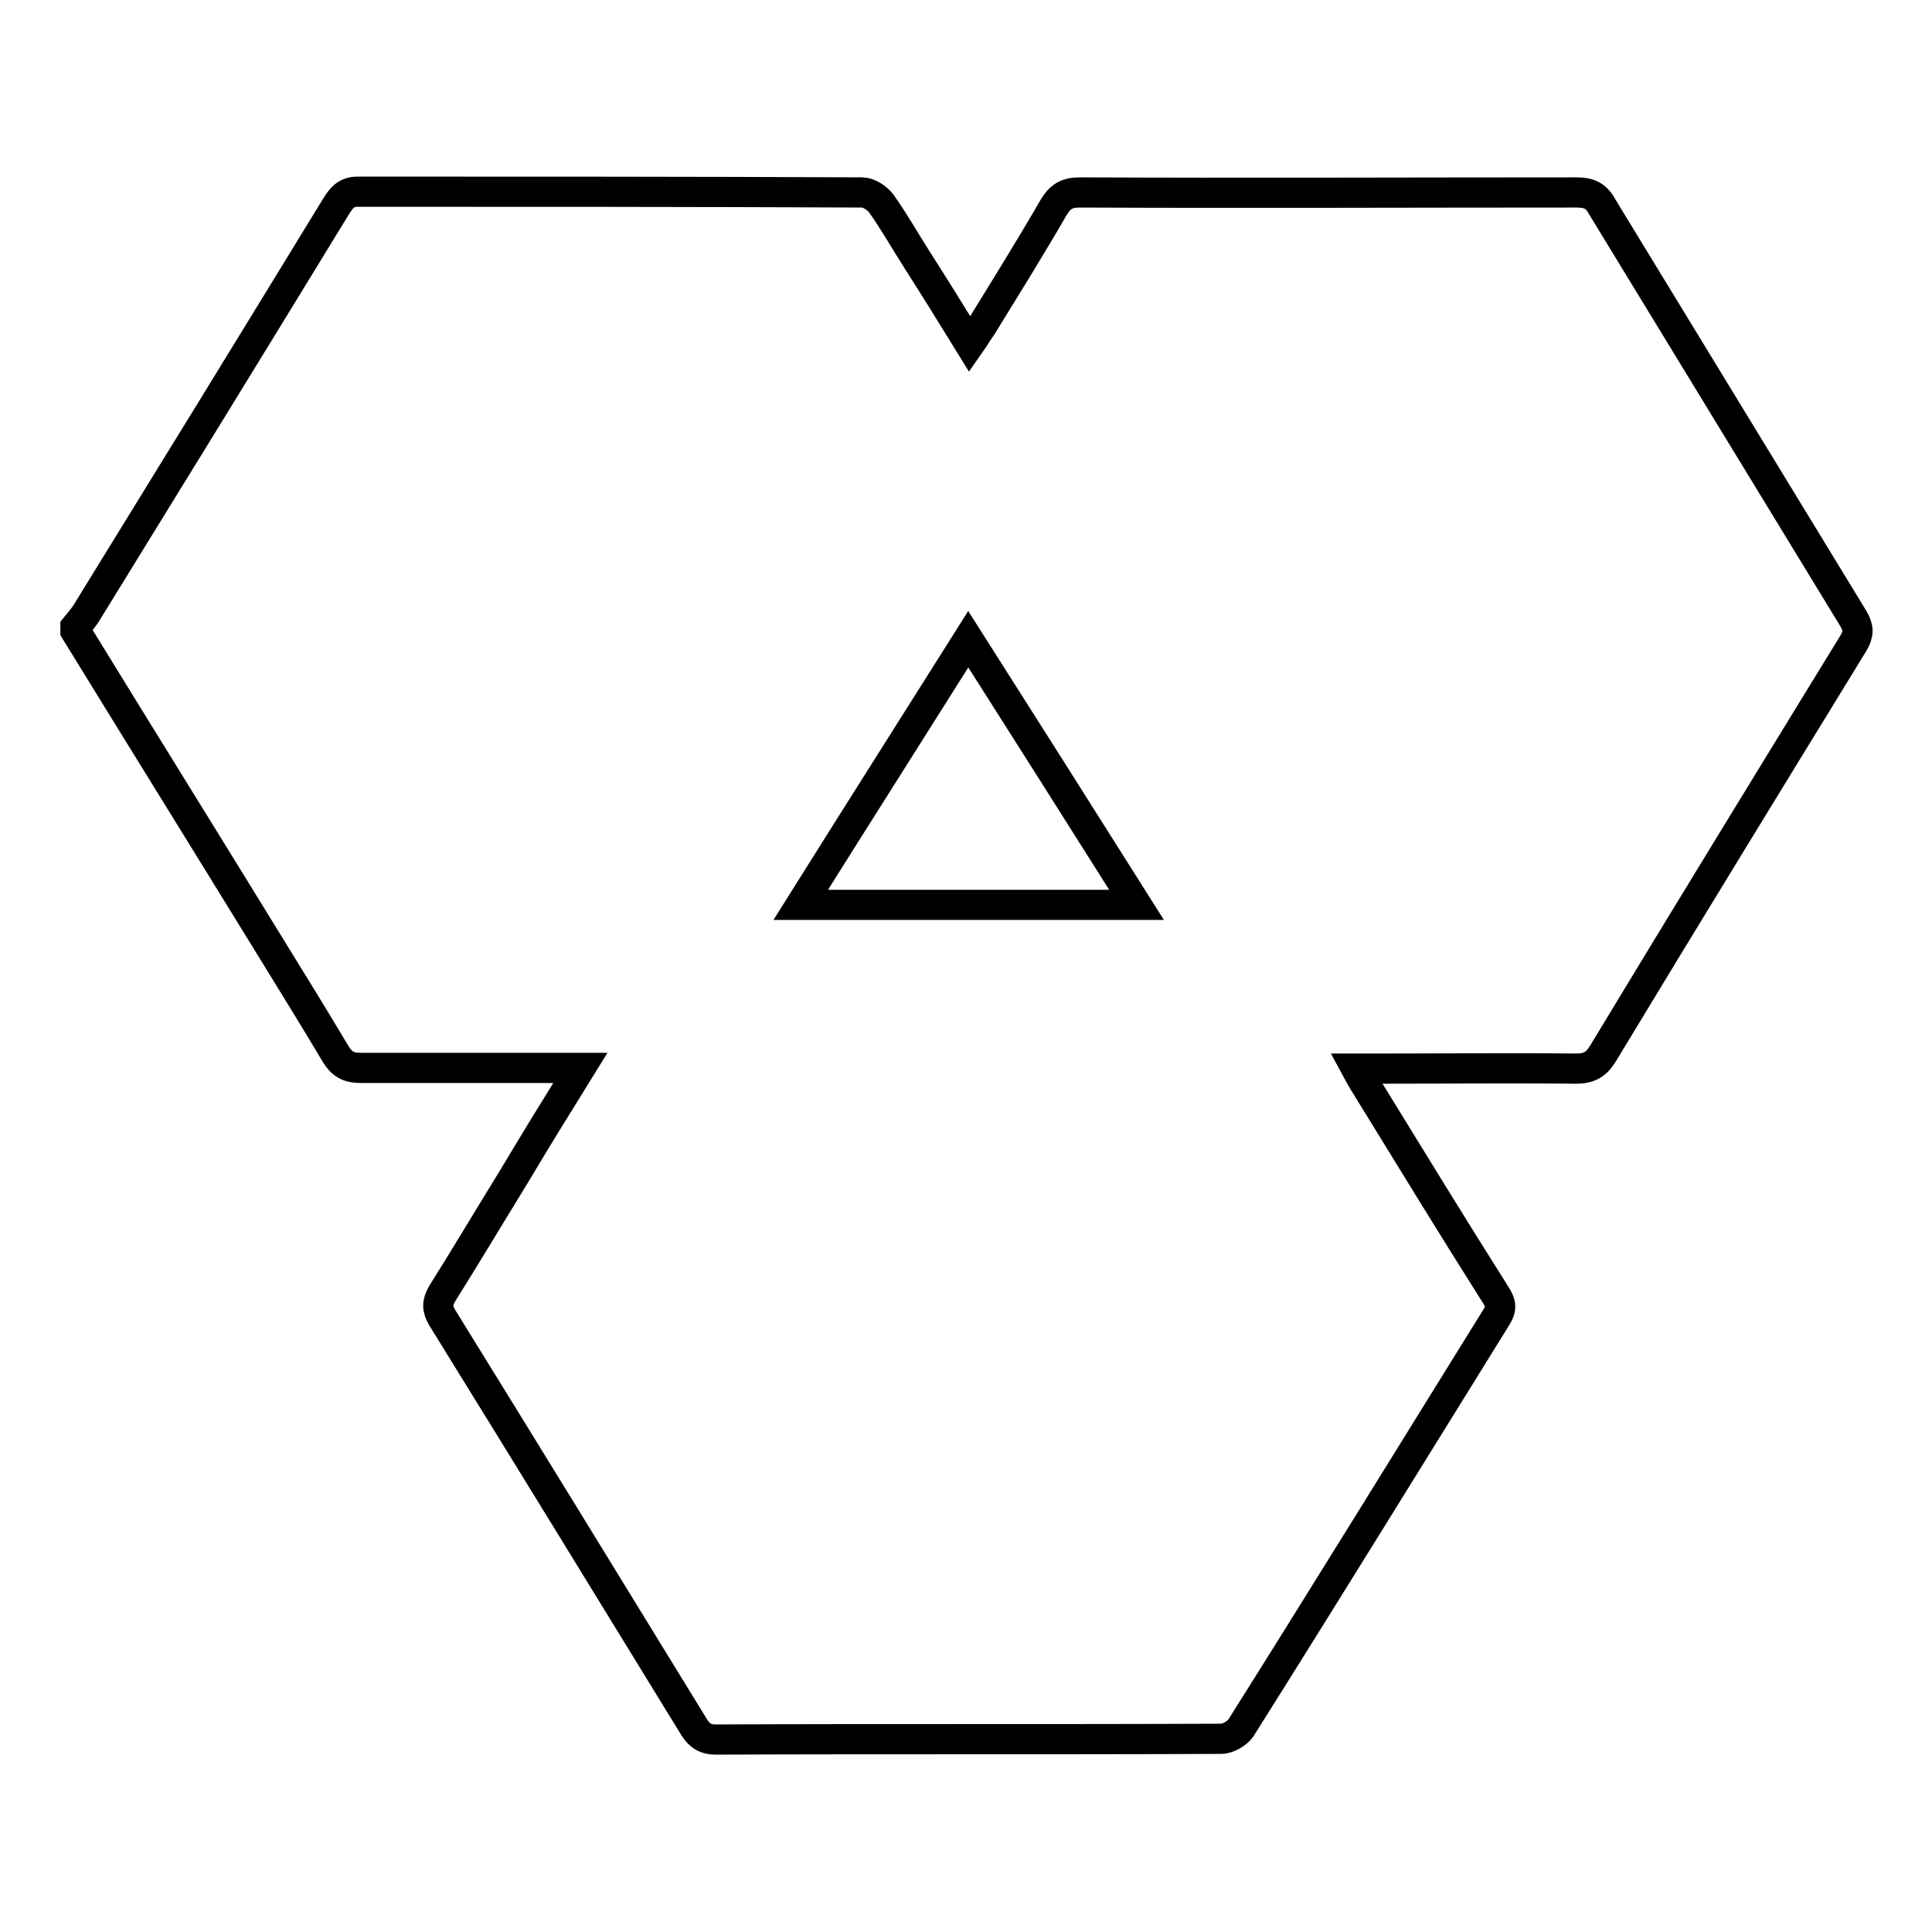
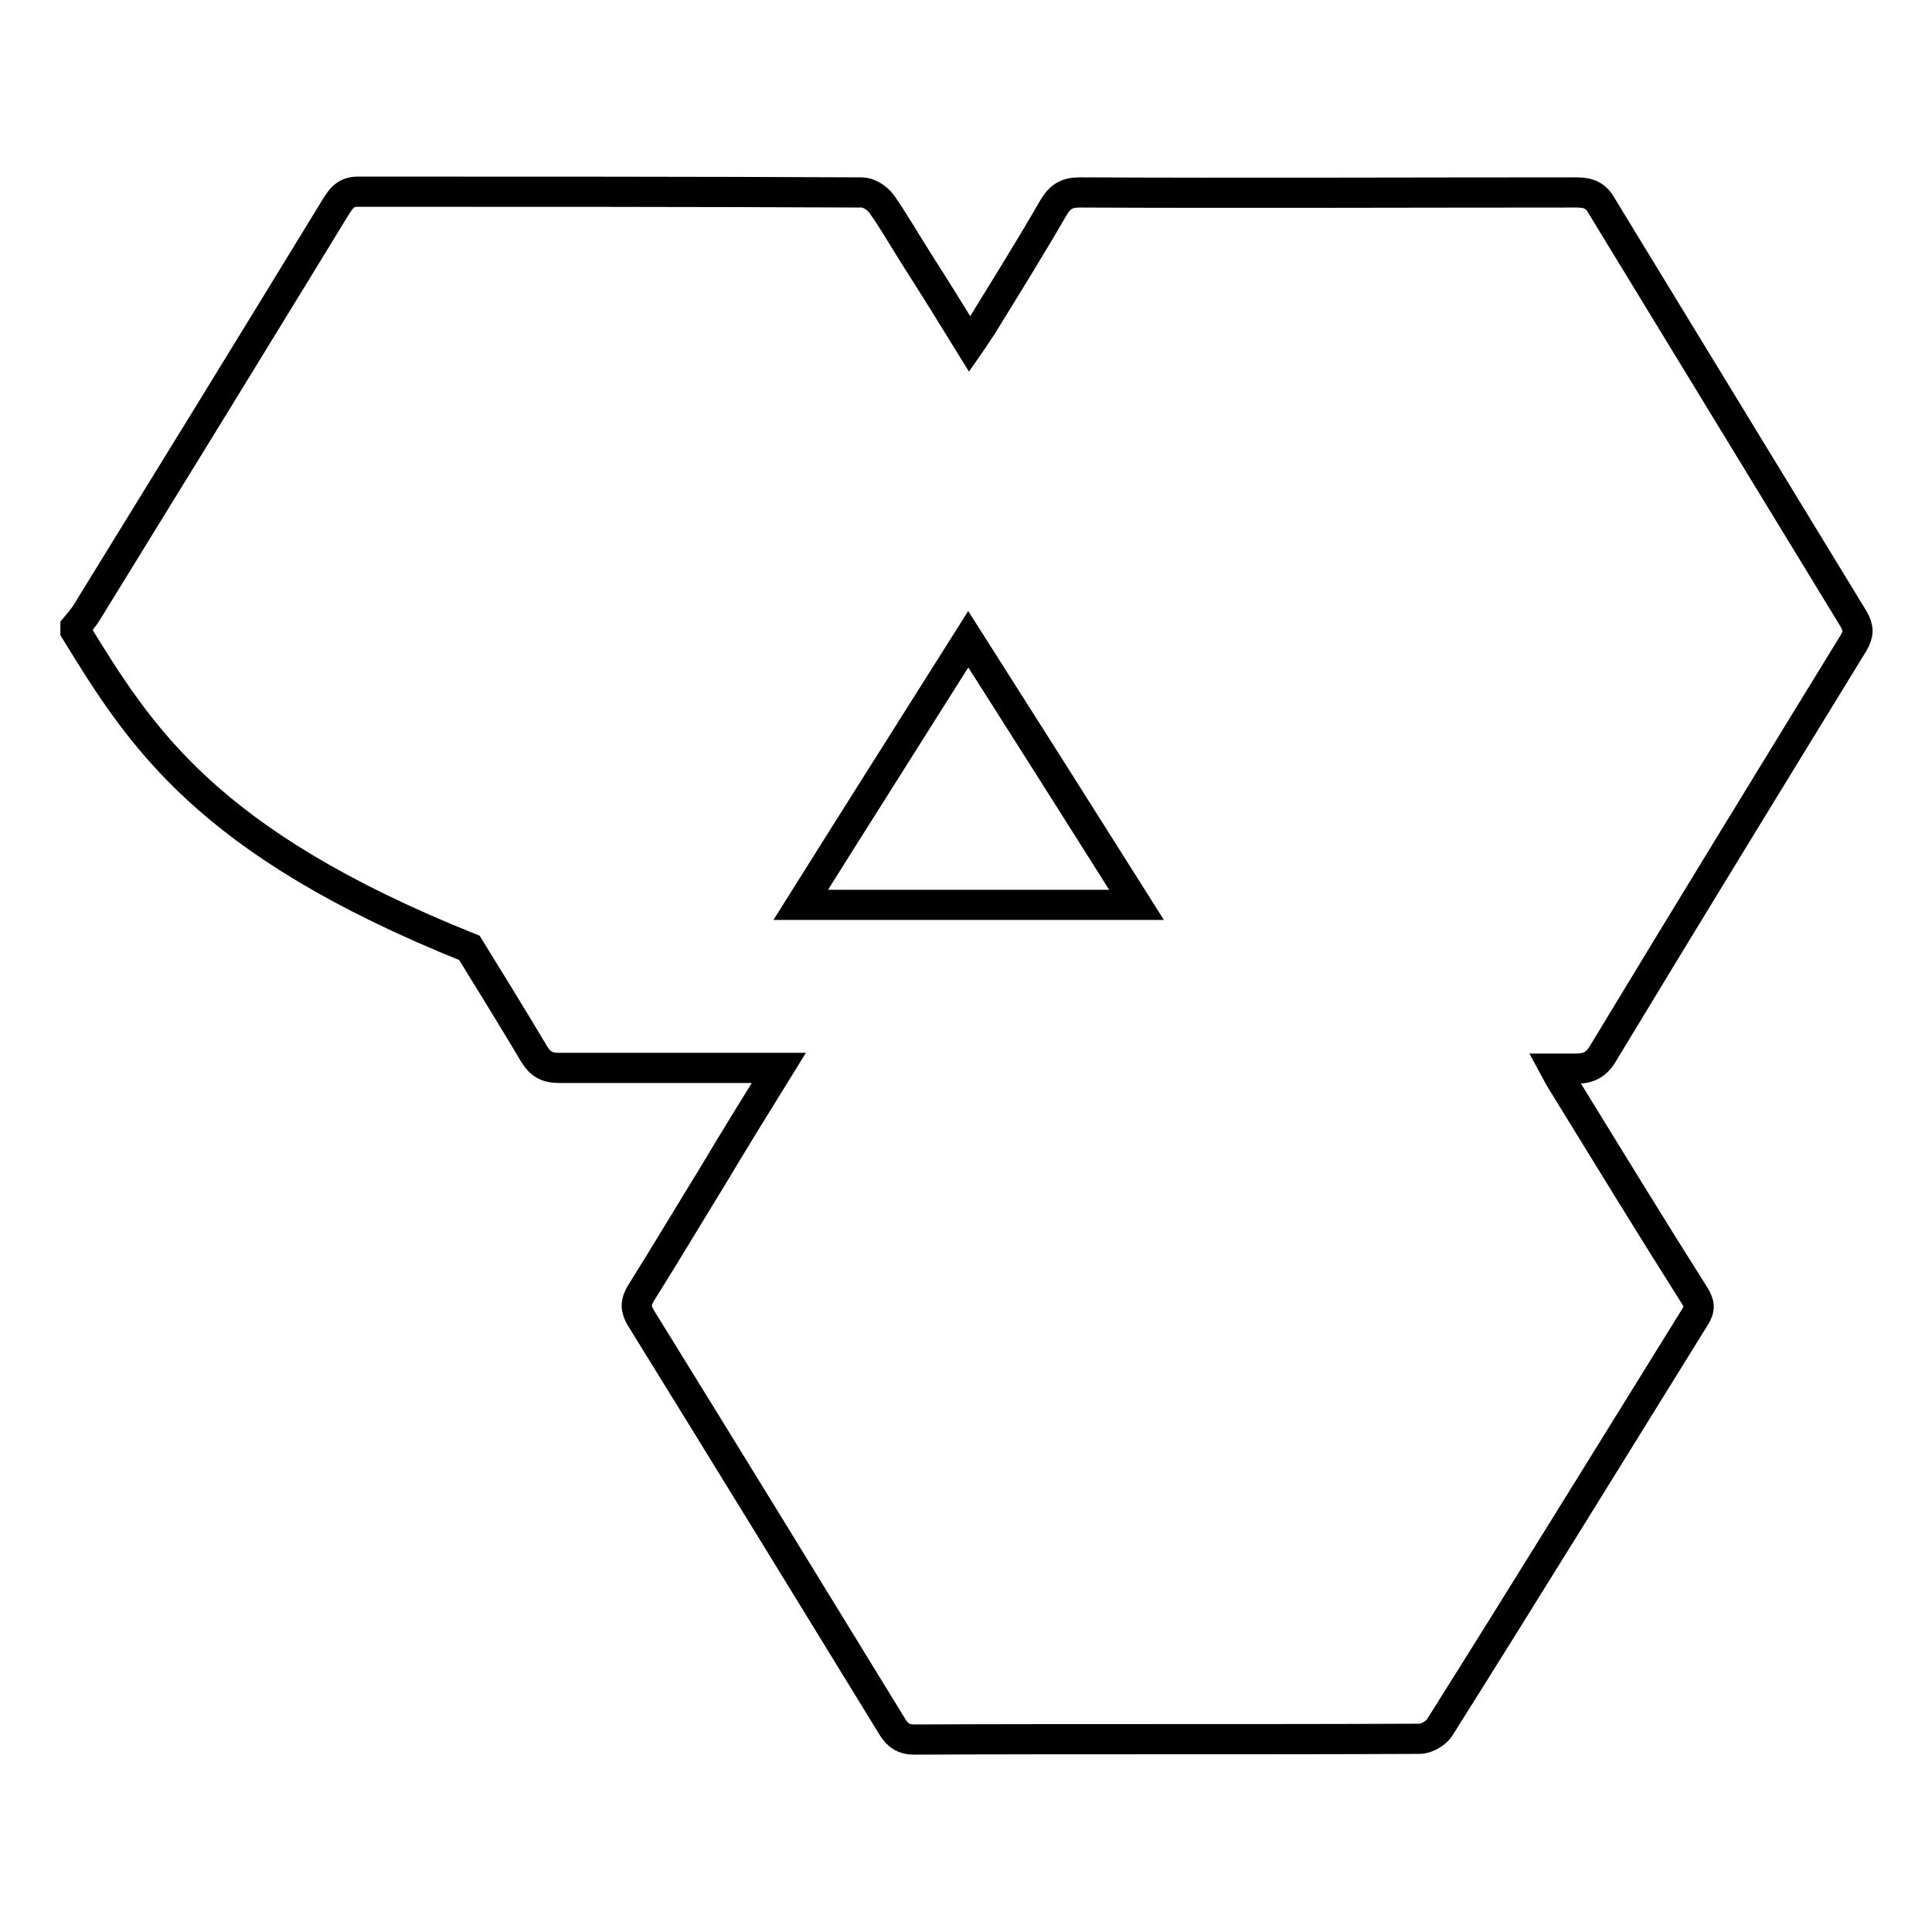
<svg xmlns="http://www.w3.org/2000/svg" version="1.1" x="0px" y="0px" viewBox="0 0 256 256" enable-background="new 0 0 256 256" xml:space="preserve">
  <g>
    <g>
-       <path stroke-width="4" fill-opacity="0" stroke="#000000" d="M10,83.6c0-0.2,0-0.3,0-0.5c0.5-0.6,1-1.2,1.4-1.8c11.1-18,22.1-35.9,33.1-53.9c0.7-1.1,1.3-2,2.9-2c22.3,0,44.5,0,66.8,0.1c0.9,0,2,0.7,2.6,1.5c1.7,2.4,3.1,4.9,4.7,7.4c2.3,3.6,4.6,7.3,7,11.2c0.7-1,1.1-1.7,1.6-2.4c3.2-5.2,6.5-10.5,9.5-15.7c0.9-1.5,1.8-2,3.5-2c21.9,0.1,43.8,0,65.8,0c1.6,0,2.6,0.4,3.4,1.9c11.1,18.2,22.2,36.4,33.3,54.6c0.7,1.2,0.7,2,0,3.2c-11.1,18.1-22.2,36.2-33.2,54.4c-0.9,1.5-1.9,2-3.6,2c-8.8-0.1-17.5,0-26.3,0c-0.8,0-1.6,0-2.8,0c0.7,1.3,1.2,2.1,1.7,2.9c5.6,9.1,11.1,18.1,16.8,27.1c0.7,1.1,0.8,1.8,0.1,2.9c-11.3,18.2-22.5,36.4-33.9,54.5c-0.5,0.7-1.7,1.4-2.6,1.4c-22.3,0.1-44.6,0-67,0.1c-1.3,0-2.1-0.5-2.8-1.6c-11.1-18.1-22.2-36.2-33.4-54.3c-0.7-1.2-0.7-2,0-3.2c3.2-5.1,6.3-10.3,9.5-15.5c2.8-4.7,5.7-9.4,8.8-14.4c-1.3,0-2.1,0-2.9,0c-8.8,0-17.5,0-26.3,0c-1.5,0-2.4-0.5-3.2-1.8c-2.8-4.7-5.7-9.4-8.6-14.1C27.3,111.6,18.6,97.6,10,83.6z M150.6,119.9c-7.5-11.9-14.8-23.4-22.3-35.2c-7.5,11.9-14.8,23.4-22.2,35.2C121.1,119.9,135.5,119.9,150.6,119.9z" />
+       <path stroke-width="4" fill-opacity="0" stroke="#000000" d="M10,83.6c0-0.2,0-0.3,0-0.5c0.5-0.6,1-1.2,1.4-1.8c11.1-18,22.1-35.9,33.1-53.9c0.7-1.1,1.3-2,2.9-2c22.3,0,44.5,0,66.8,0.1c0.9,0,2,0.7,2.6,1.5c1.7,2.4,3.1,4.9,4.7,7.4c2.3,3.6,4.6,7.3,7,11.2c0.7-1,1.1-1.7,1.6-2.4c3.2-5.2,6.5-10.5,9.5-15.7c0.9-1.5,1.8-2,3.5-2c21.9,0.1,43.8,0,65.8,0c1.6,0,2.6,0.4,3.4,1.9c11.1,18.2,22.2,36.4,33.3,54.6c0.7,1.2,0.7,2,0,3.2c-11.1,18.1-22.2,36.2-33.2,54.4c-0.9,1.5-1.9,2-3.6,2c-0.8,0-1.6,0-2.8,0c0.7,1.3,1.2,2.1,1.7,2.9c5.6,9.1,11.1,18.1,16.8,27.1c0.7,1.1,0.8,1.8,0.1,2.9c-11.3,18.2-22.5,36.4-33.9,54.5c-0.5,0.7-1.7,1.4-2.6,1.4c-22.3,0.1-44.6,0-67,0.1c-1.3,0-2.1-0.5-2.8-1.6c-11.1-18.1-22.2-36.2-33.4-54.3c-0.7-1.2-0.7-2,0-3.2c3.2-5.1,6.3-10.3,9.5-15.5c2.8-4.7,5.7-9.4,8.8-14.4c-1.3,0-2.1,0-2.9,0c-8.8,0-17.5,0-26.3,0c-1.5,0-2.4-0.5-3.2-1.8c-2.8-4.7-5.7-9.4-8.6-14.1C27.3,111.6,18.6,97.6,10,83.6z M150.6,119.9c-7.5-11.9-14.8-23.4-22.3-35.2c-7.5,11.9-14.8,23.4-22.2,35.2C121.1,119.9,135.5,119.9,150.6,119.9z" />
    </g>
  </g>
</svg>